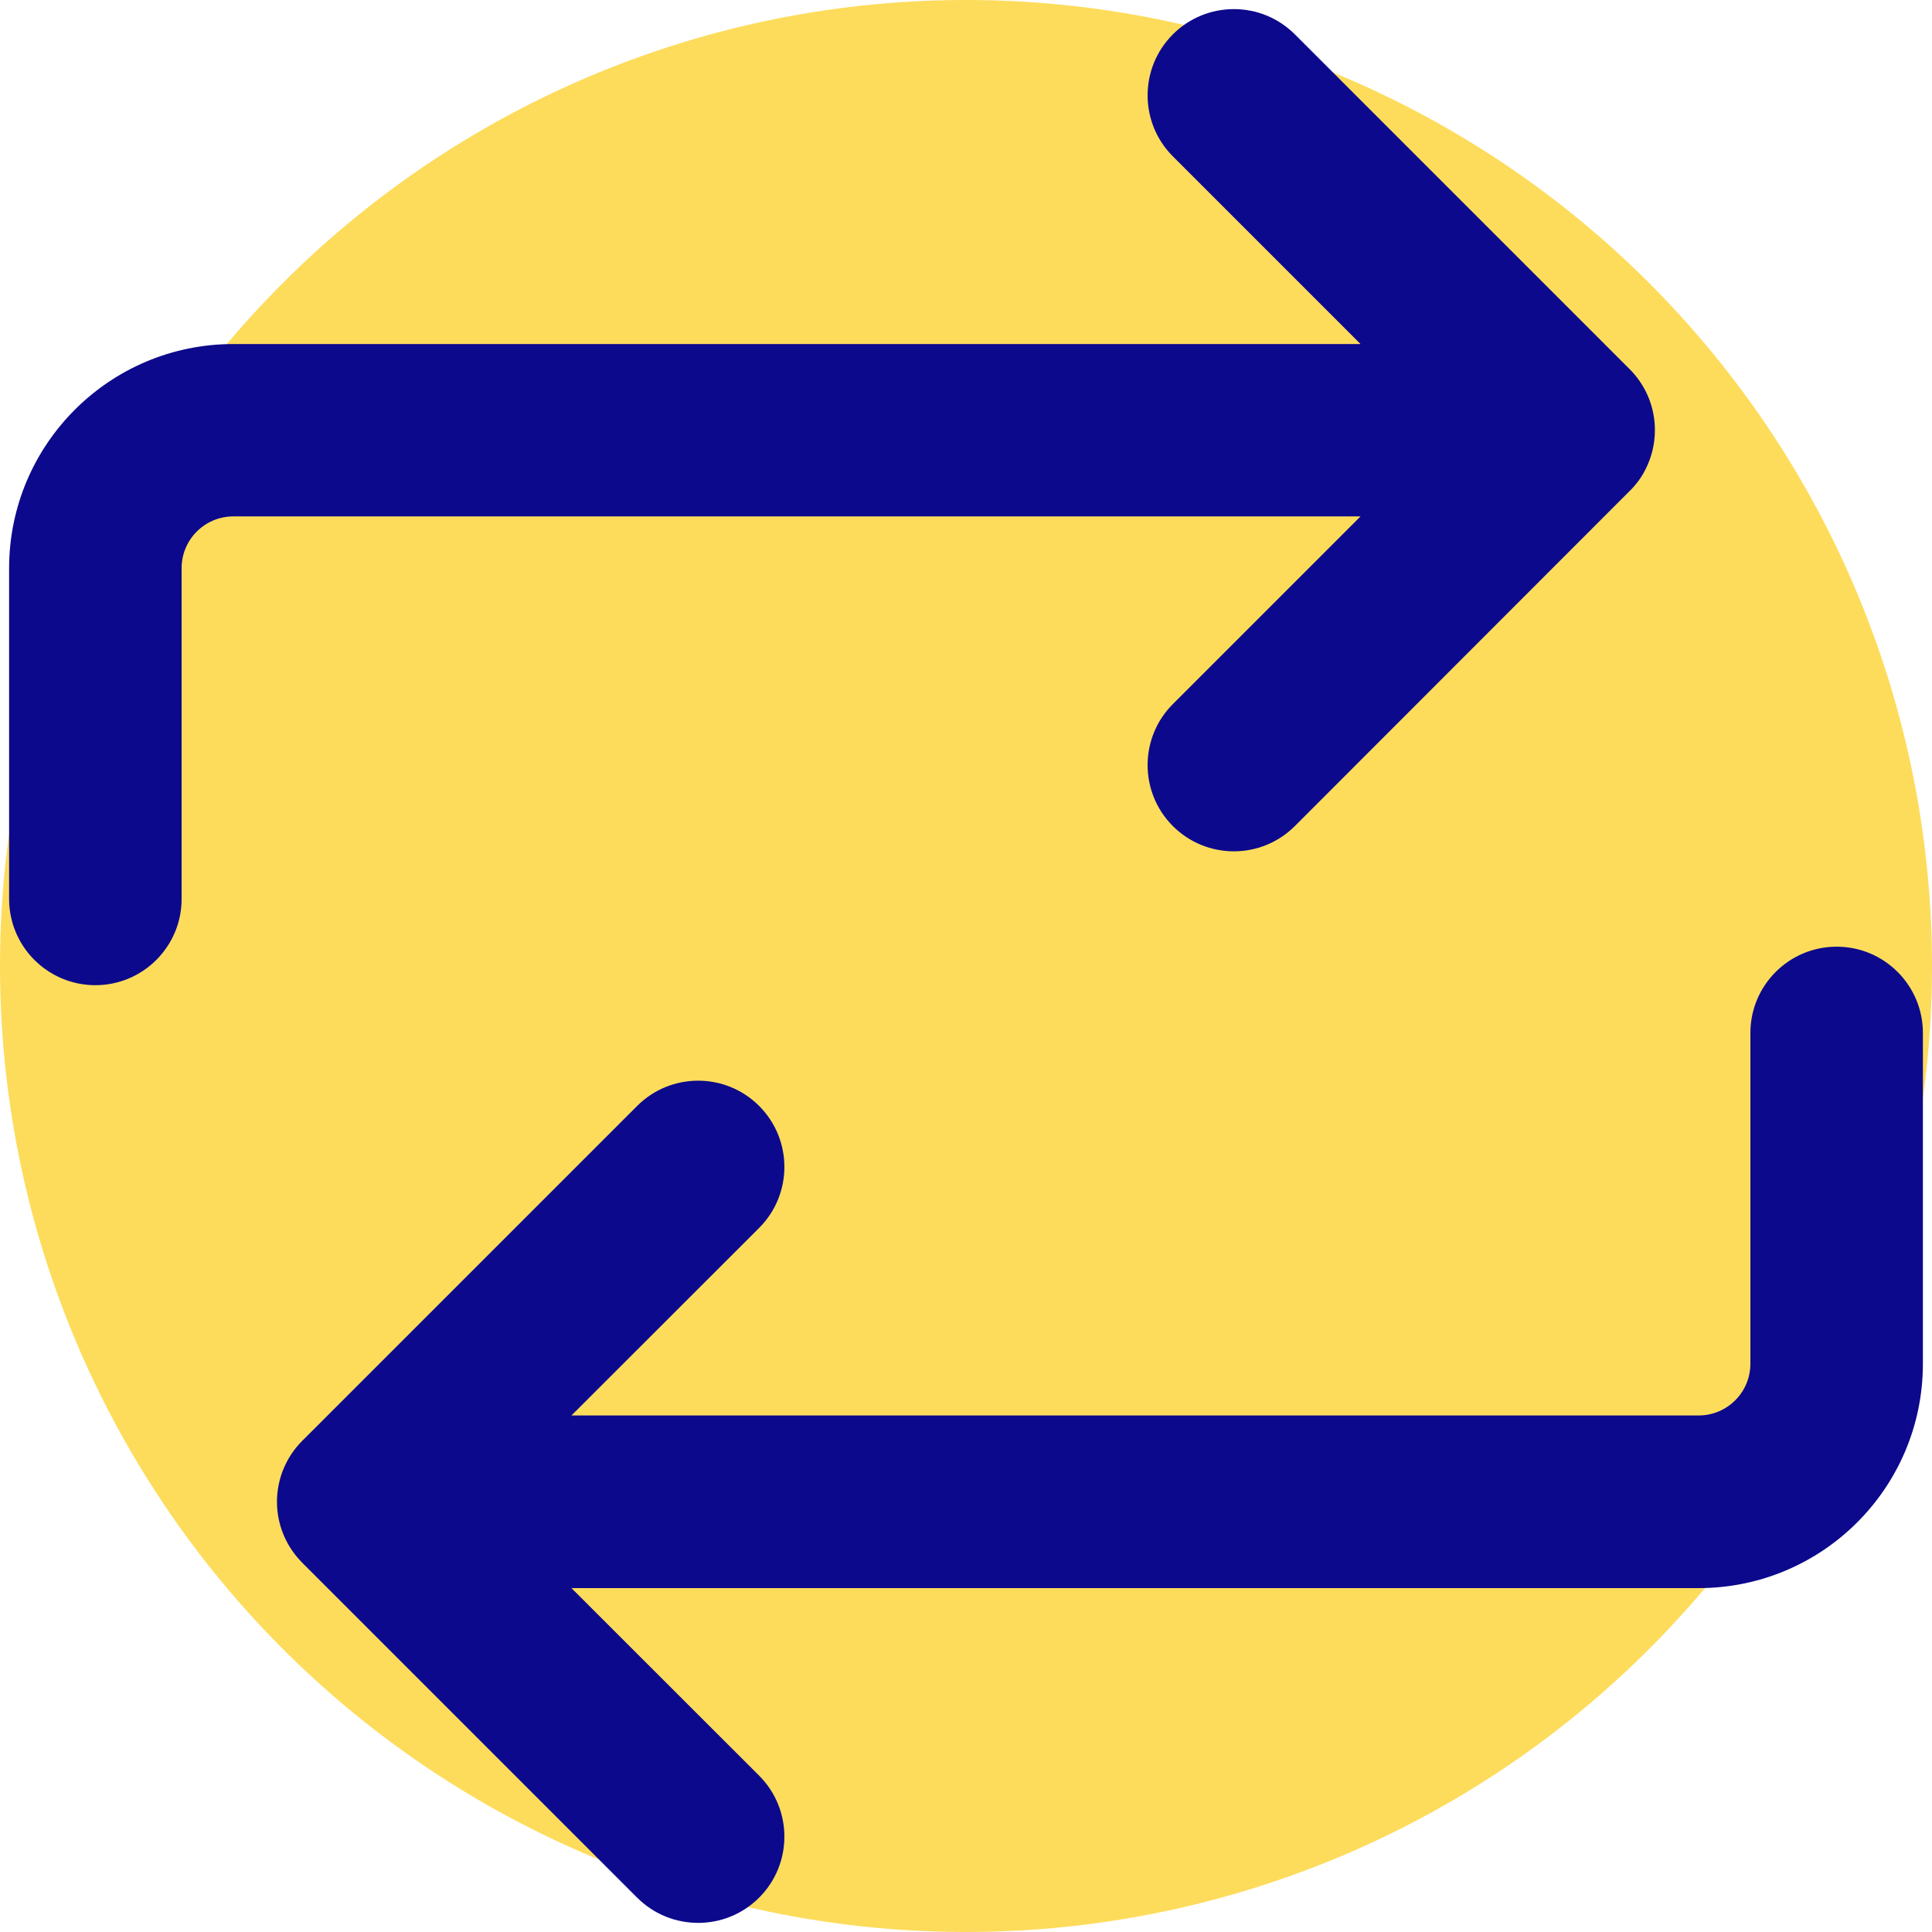
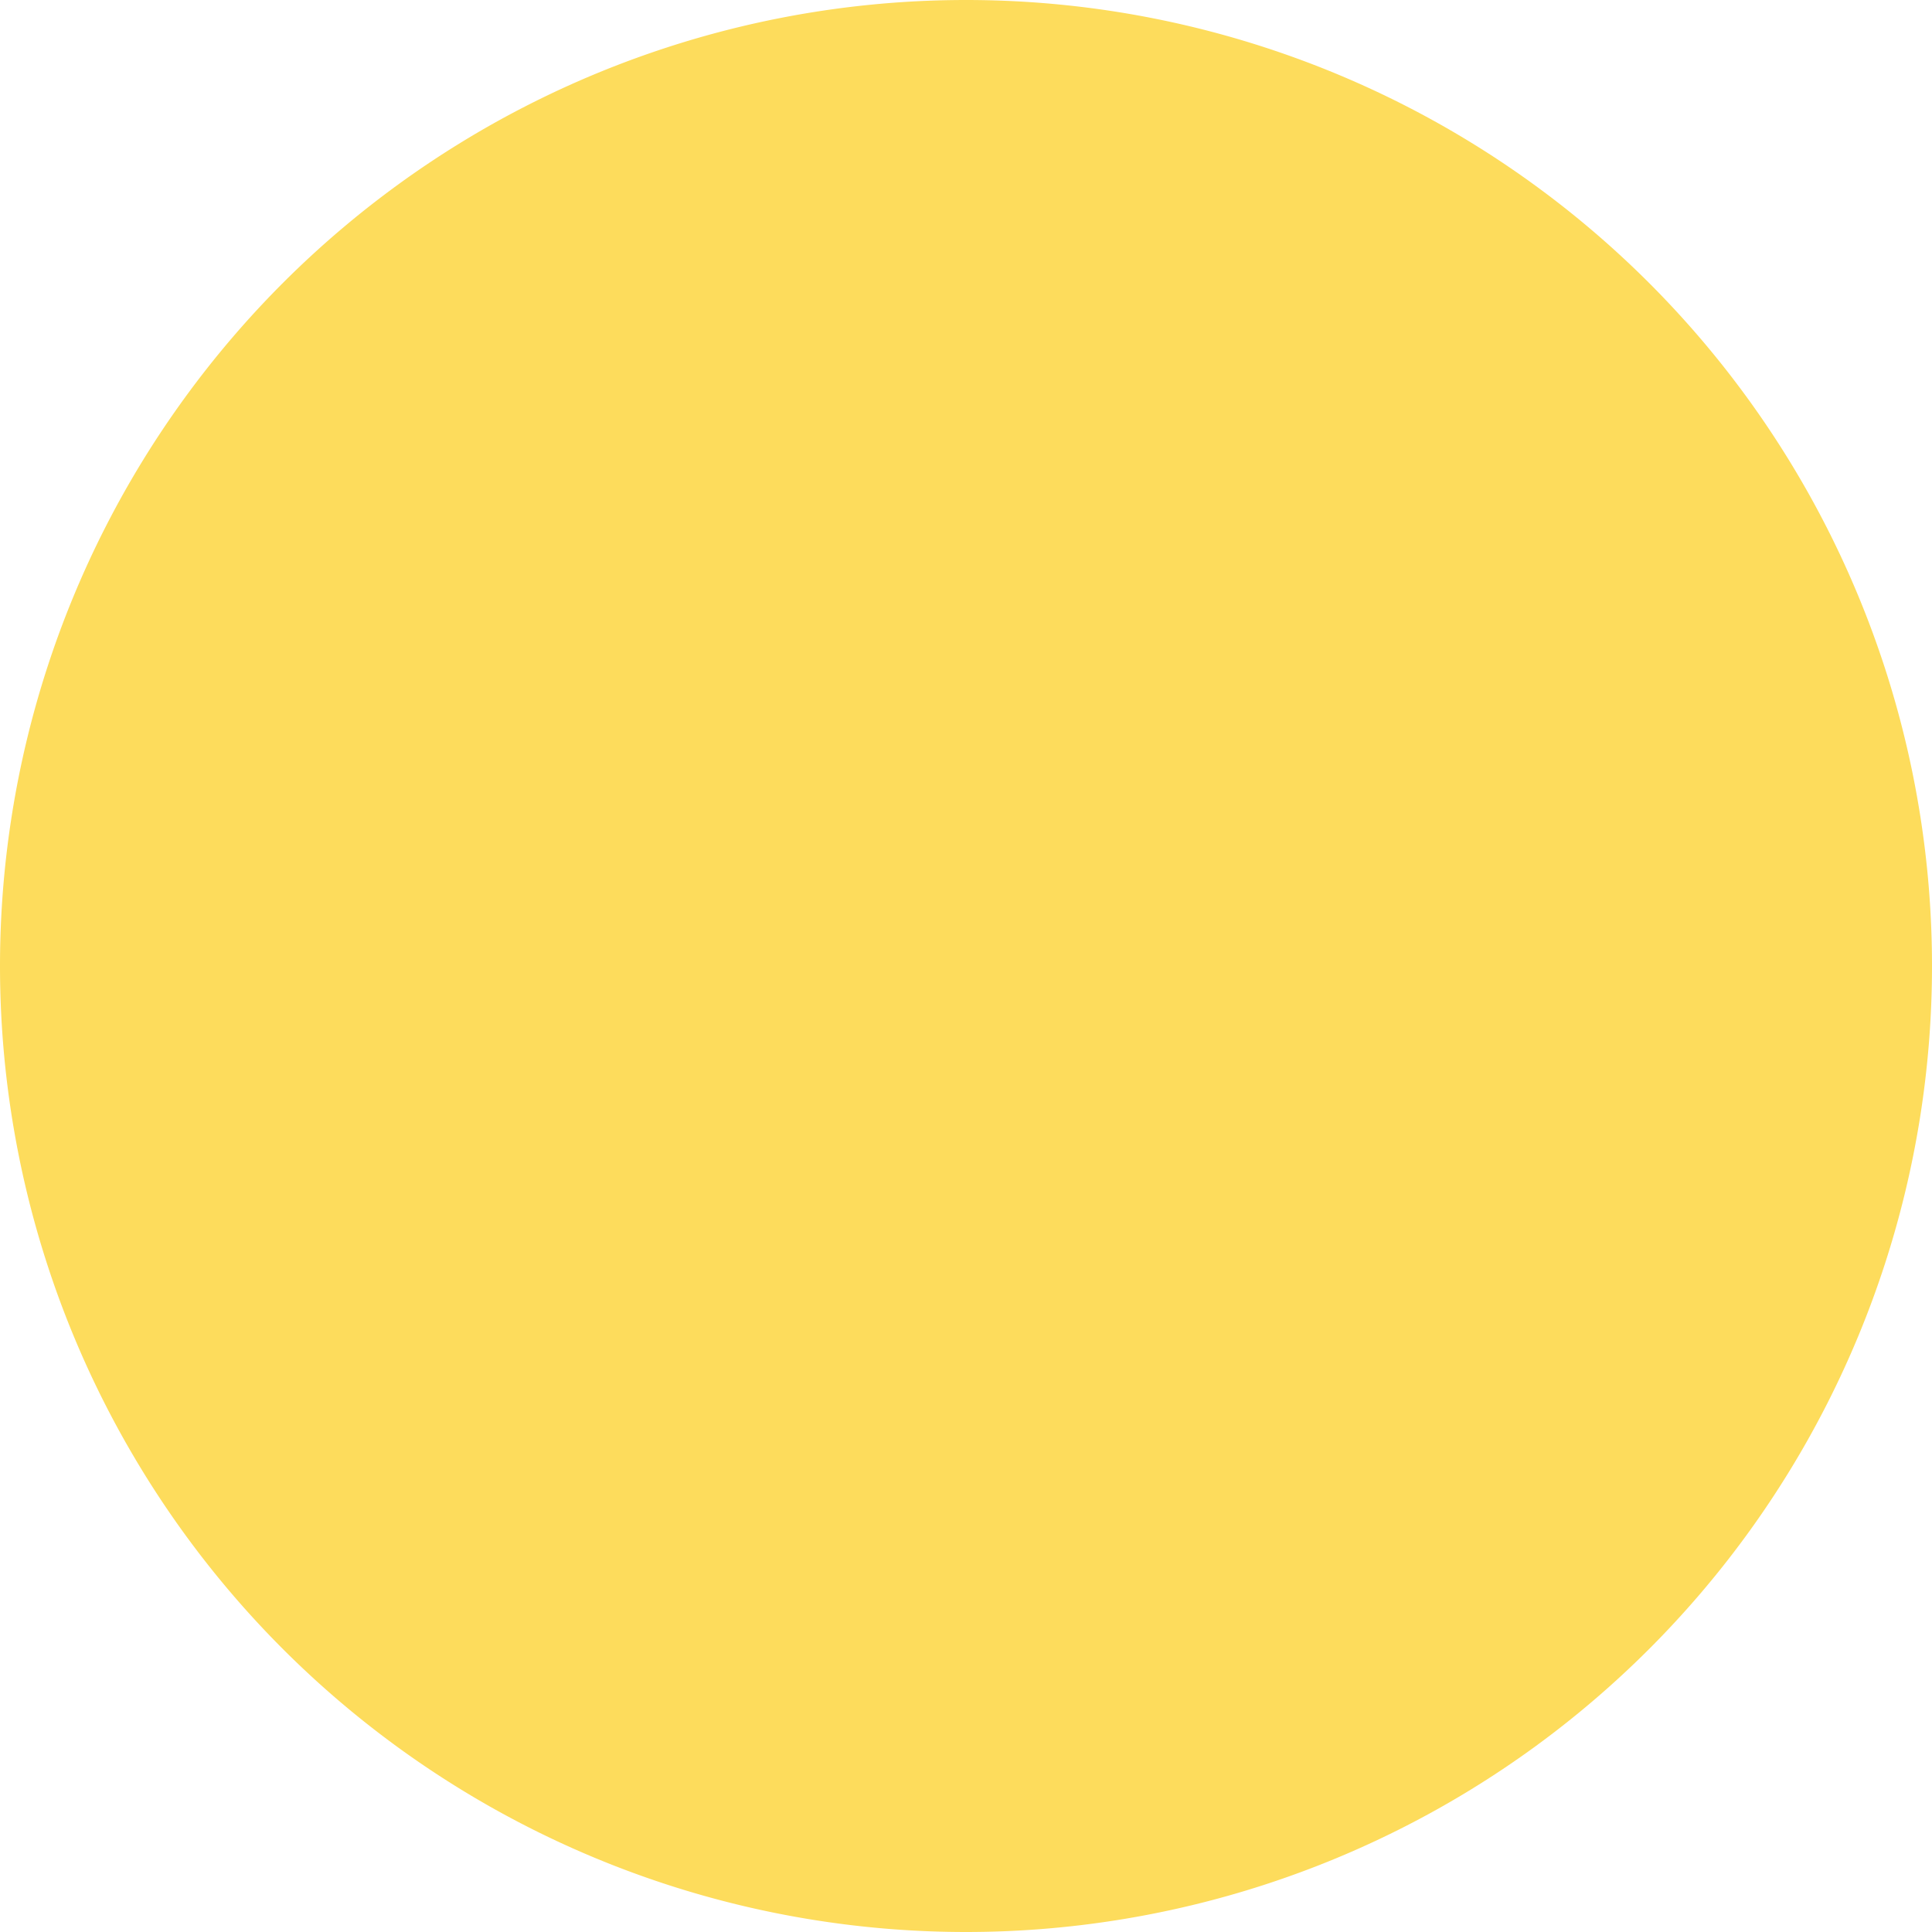
<svg xmlns="http://www.w3.org/2000/svg" fill="none" viewBox="0 0 14 14" id="Line-Arrow-Reload-Horizontal-1--Streamline-Core">
  <desc>
    Line Arrow Reload Horizontal 1 Streamline Icon: https://streamlinehq.com
  </desc>
  <g id="line-arrow-reload-horizontal-1--arrows-load-arrow-sync-square-loading-reload-synchronize">
    <path id="Ellipse 1802" fill="#fddc5c" d="M0 7a7 7 0 1 0 14 0A7 7 0 1 0 0 7" stroke-width="1" />
-     <path id="Union" fill="#0c098c" fill-rule="evenodd" d="M8.499 5.986c-0.244 -0.244 -0.244 -0.64 0 -0.884l1.36 -1.36 -8.168 0c-0.207 0 -0.375 0.168 -0.375 0.375l0 2.397c0 0.345 -0.28 0.625 -0.625 0.625 -0.345 0 -0.625 -0.28 -0.625 -0.625V4.118c0 -0.897 0.728 -1.625 1.625 -1.625l8.168 0 -1.36 -1.36c-0.244 -0.244 -0.244 -0.64 0 -0.884 0.244 -0.244 0.64 -0.244 0.884 0L11.803 2.669c0.117 0.114 0.189 0.272 0.189 0.448 0 0.103 -0.025 0.2 -0.069 0.286 -0.02 0.04 -0.045 0.078 -0.075 0.113 -0.013 0.016 -0.028 0.032 -0.043 0.046L9.383 5.986c-0.244 0.244 -0.64 0.244 -0.884 0ZM2.053 10.647c-0.029 0.072 -0.046 0.152 -0.046 0.235l0 0c0 0.163 0.063 0.312 0.165 0.423 0.007 0.007 0.013 0.014 0.02 0.021l2.425 2.425c0.244 0.244 0.64 0.244 0.884 0 0.244 -0.244 0.244 -0.64 0 -0.884l-1.36 -1.359h8.168c0.897 0 1.625 -0.728 1.625 -1.625V7.485c0 -0.345 -0.28 -0.625 -0.625 -0.625 -0.345 0 -0.625 0.28 -0.625 0.625v2.397c0 0.207 -0.168 0.375 -0.375 0.375H4.141L5.501 8.898c0.244 -0.244 0.244 -0.64 0 -0.884 -0.244 -0.244 -0.64 -0.244 -0.884 0L2.19 10.441c-0.061 0.061 -0.107 0.132 -0.137 0.207Z" clip-rule="evenodd" stroke-width="1" />
  </g>
</svg>